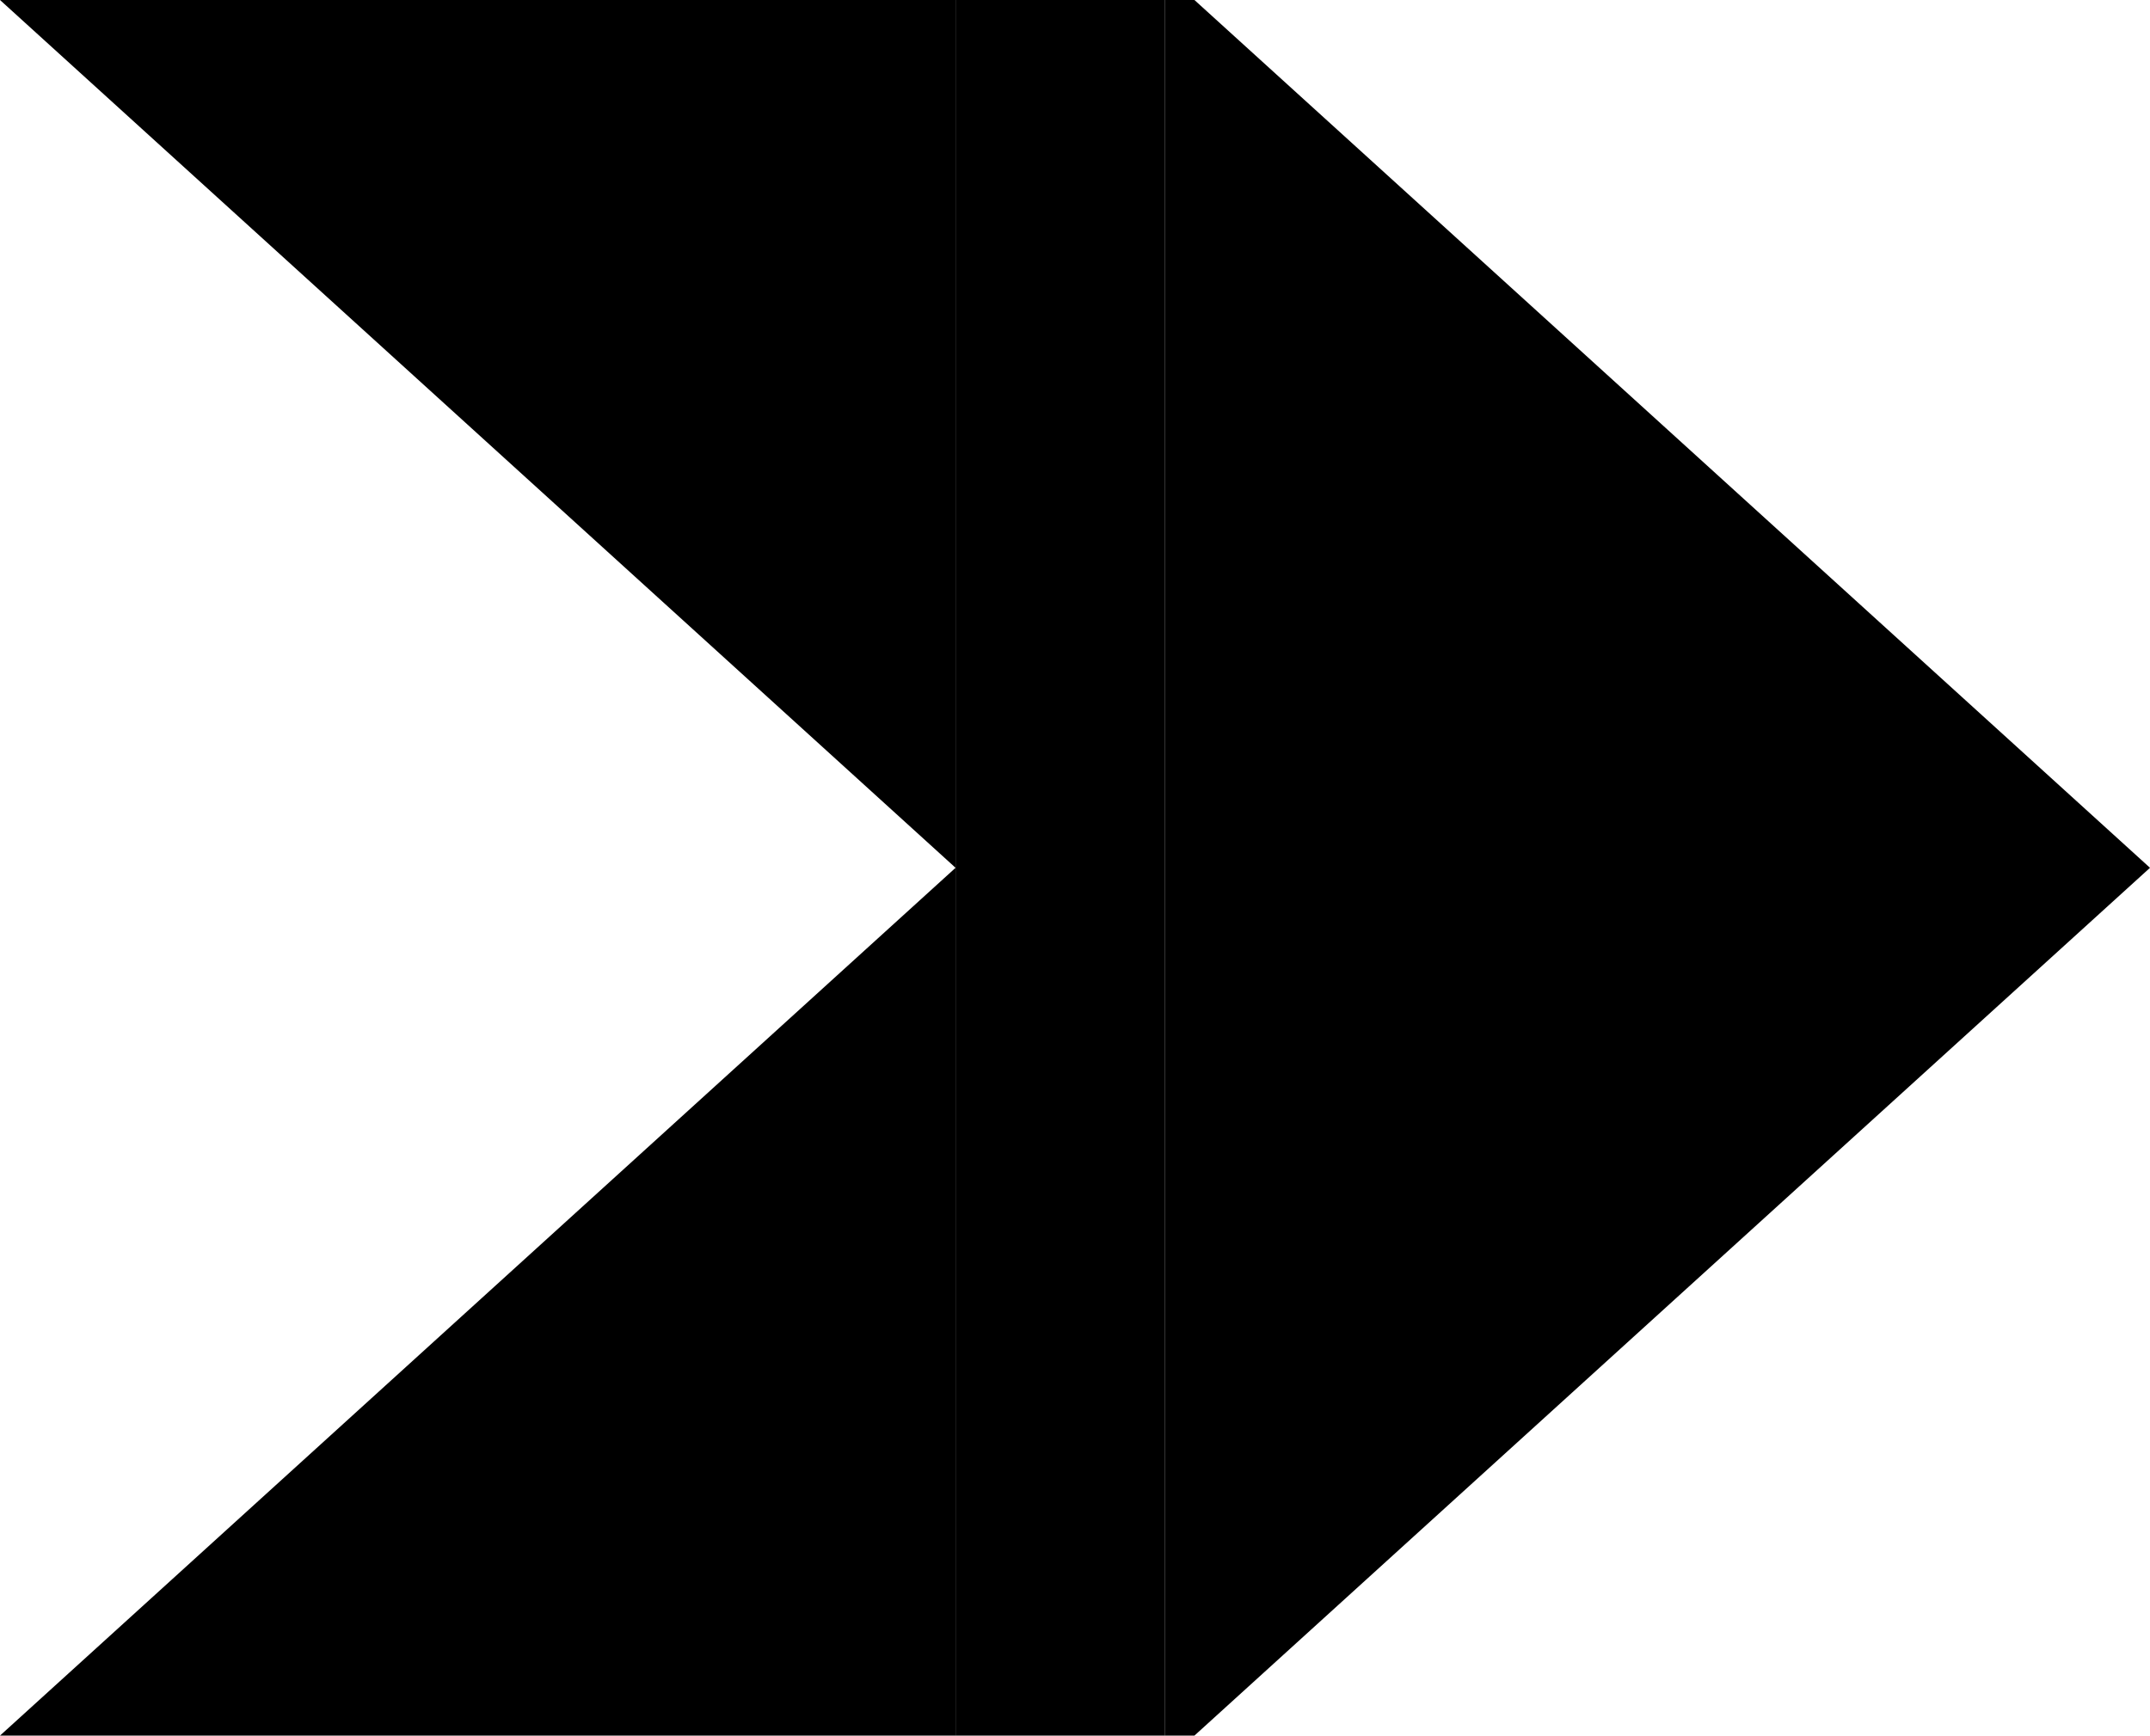
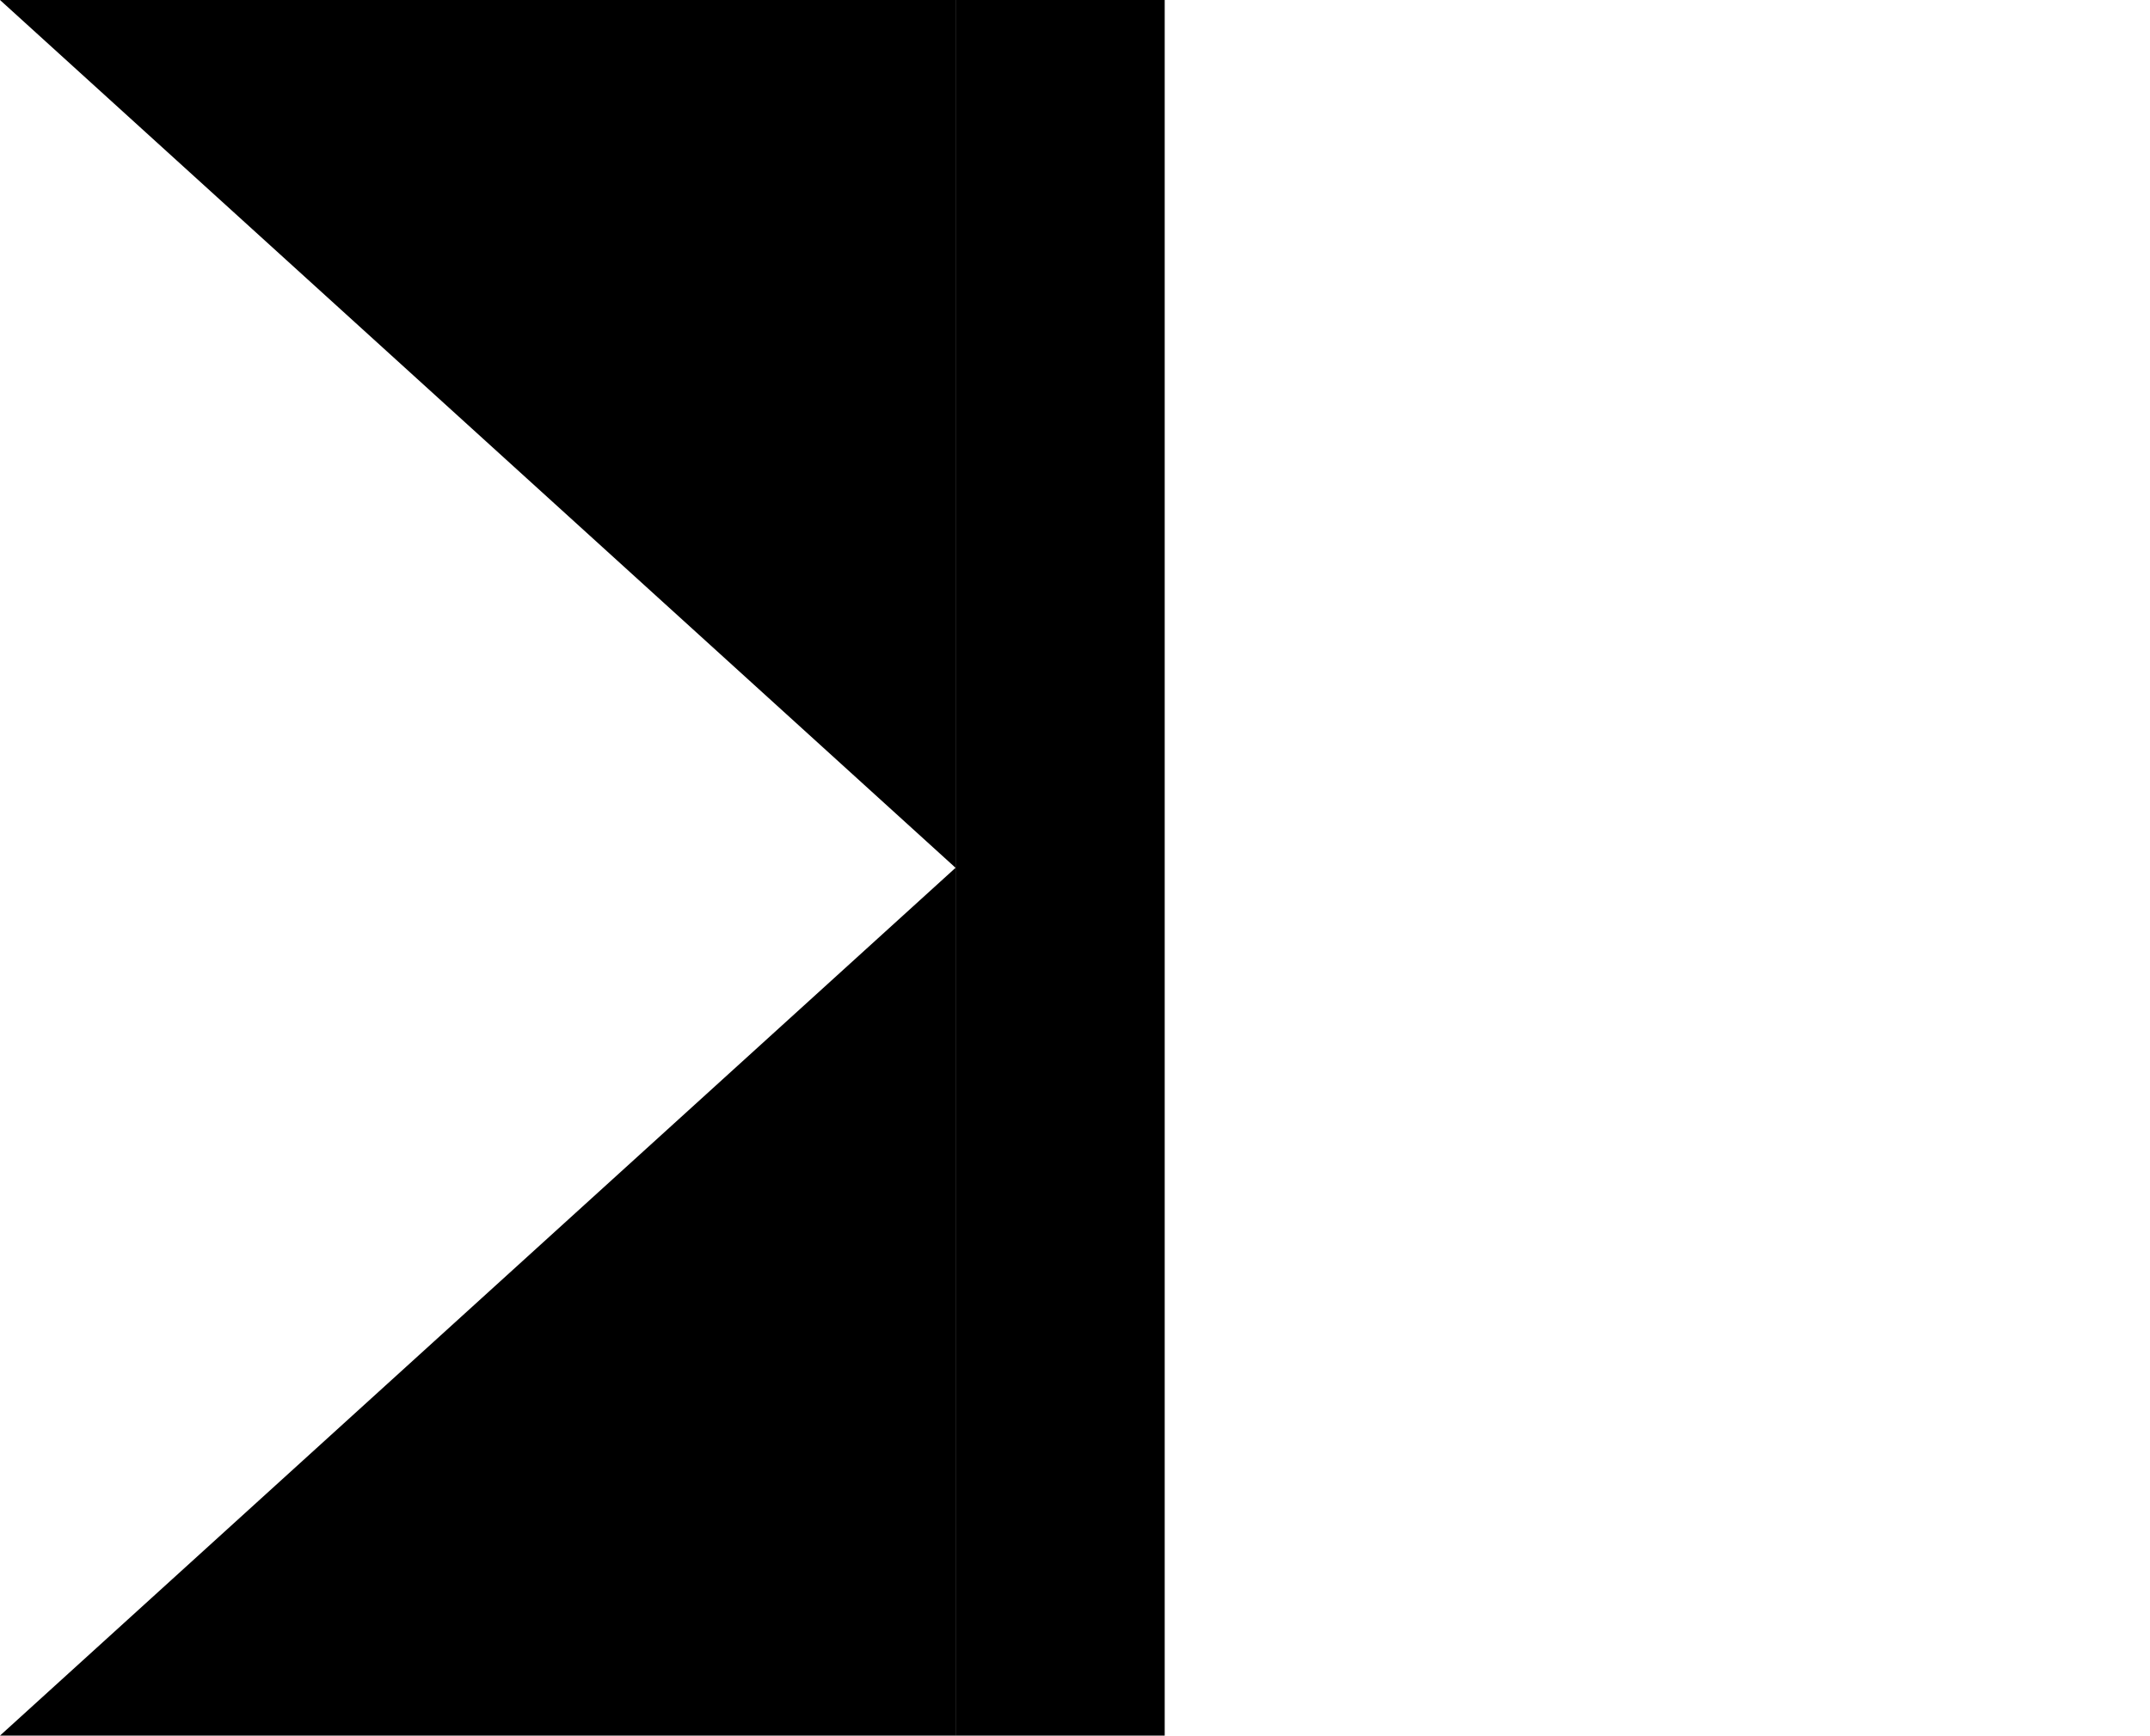
<svg xmlns="http://www.w3.org/2000/svg" enable-background="new 81.651 -151.853 500 403.706" fill="#000000" height="403.706px" version="1.1" viewBox="81.651 -151.853 500 403.706" width="500px" x="0px" xml:space="preserve" y="0px">
  <g id="C">
    <g id="change1_2_">
      <polygon fill="#000000" points="303.875,-151.853 303.875,50 303.875,251.853 352.512,251.853 352.512,-151.853   " />
    </g>
  </g>
  <g id="W">
    <g id="change1_1_">
      <polygon fill="#000000" points="81.651,251.853 303.875,251.853 303.875,50   " />
      <polygon fill="#000000" points="81.651,-151.853 303.875,50 303.875,-151.853   " />
    </g>
  </g>
  <g id="E">
    <g id="change1">
-       <polygon fill="#000000" points="581.651,50 359.427,-151.853 352.512,-151.853 352.512,251.853 359.427,251.853   " />
-     </g>
+       </g>
  </g>
</svg>